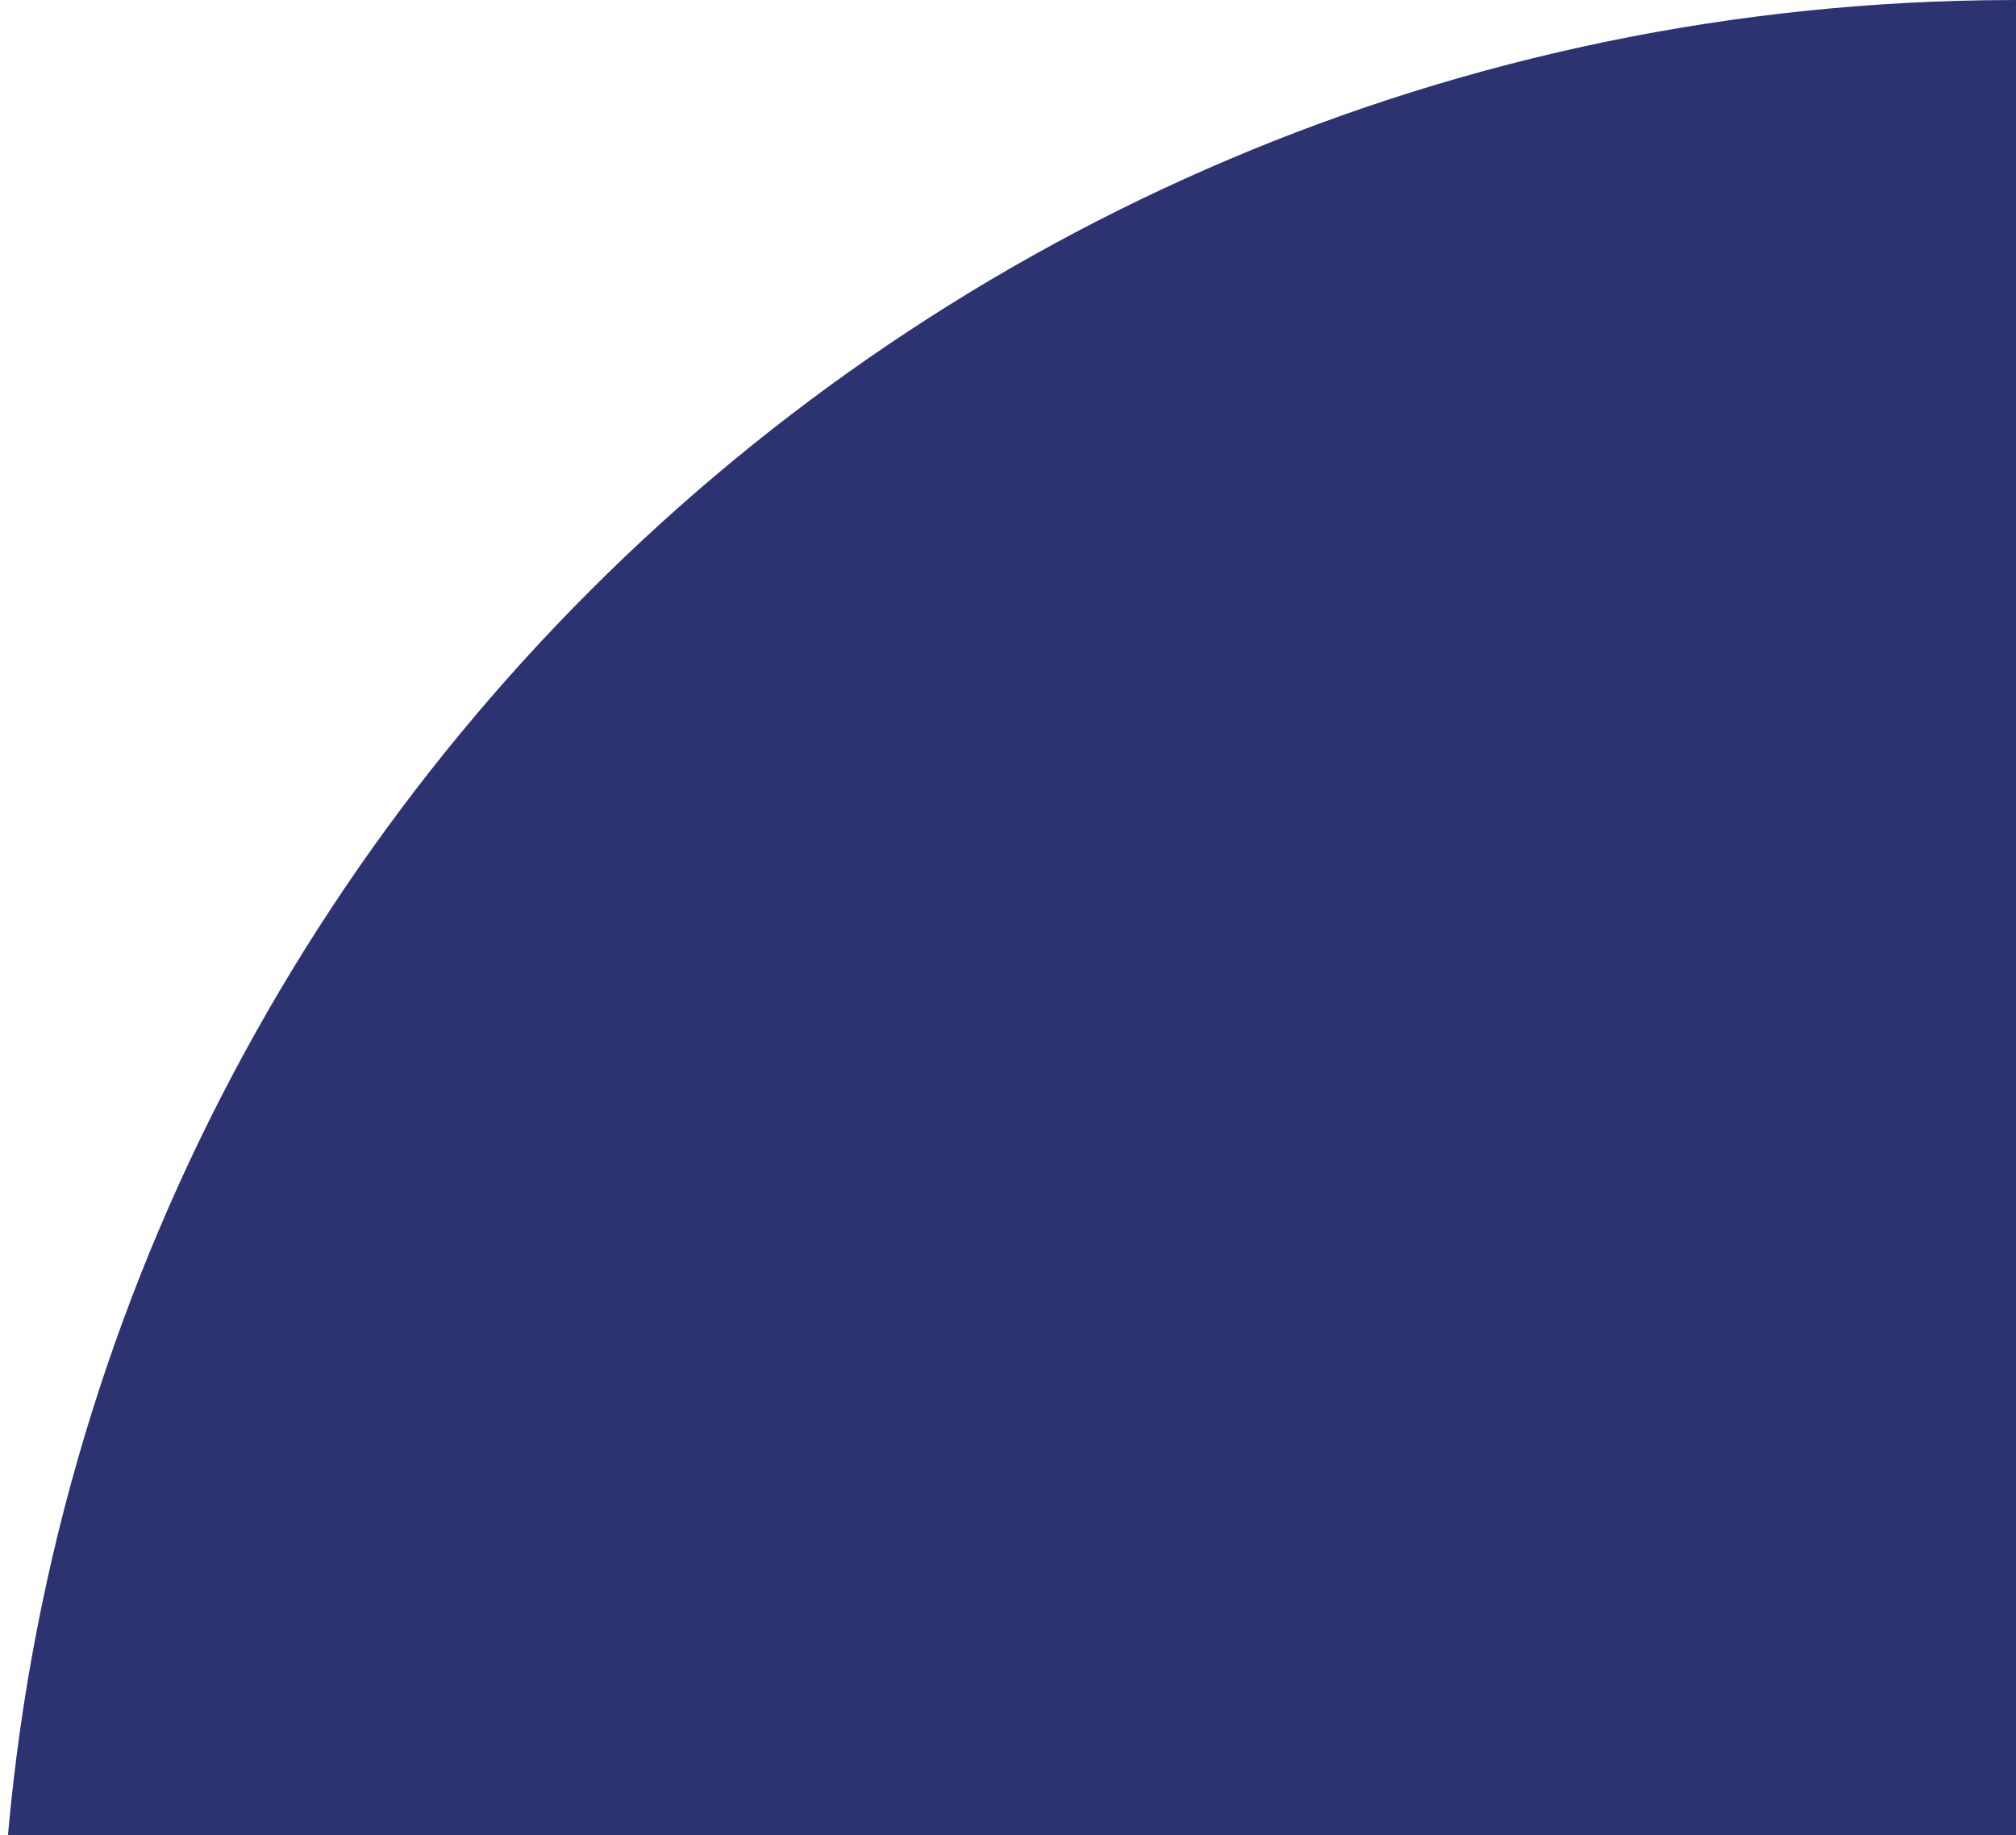
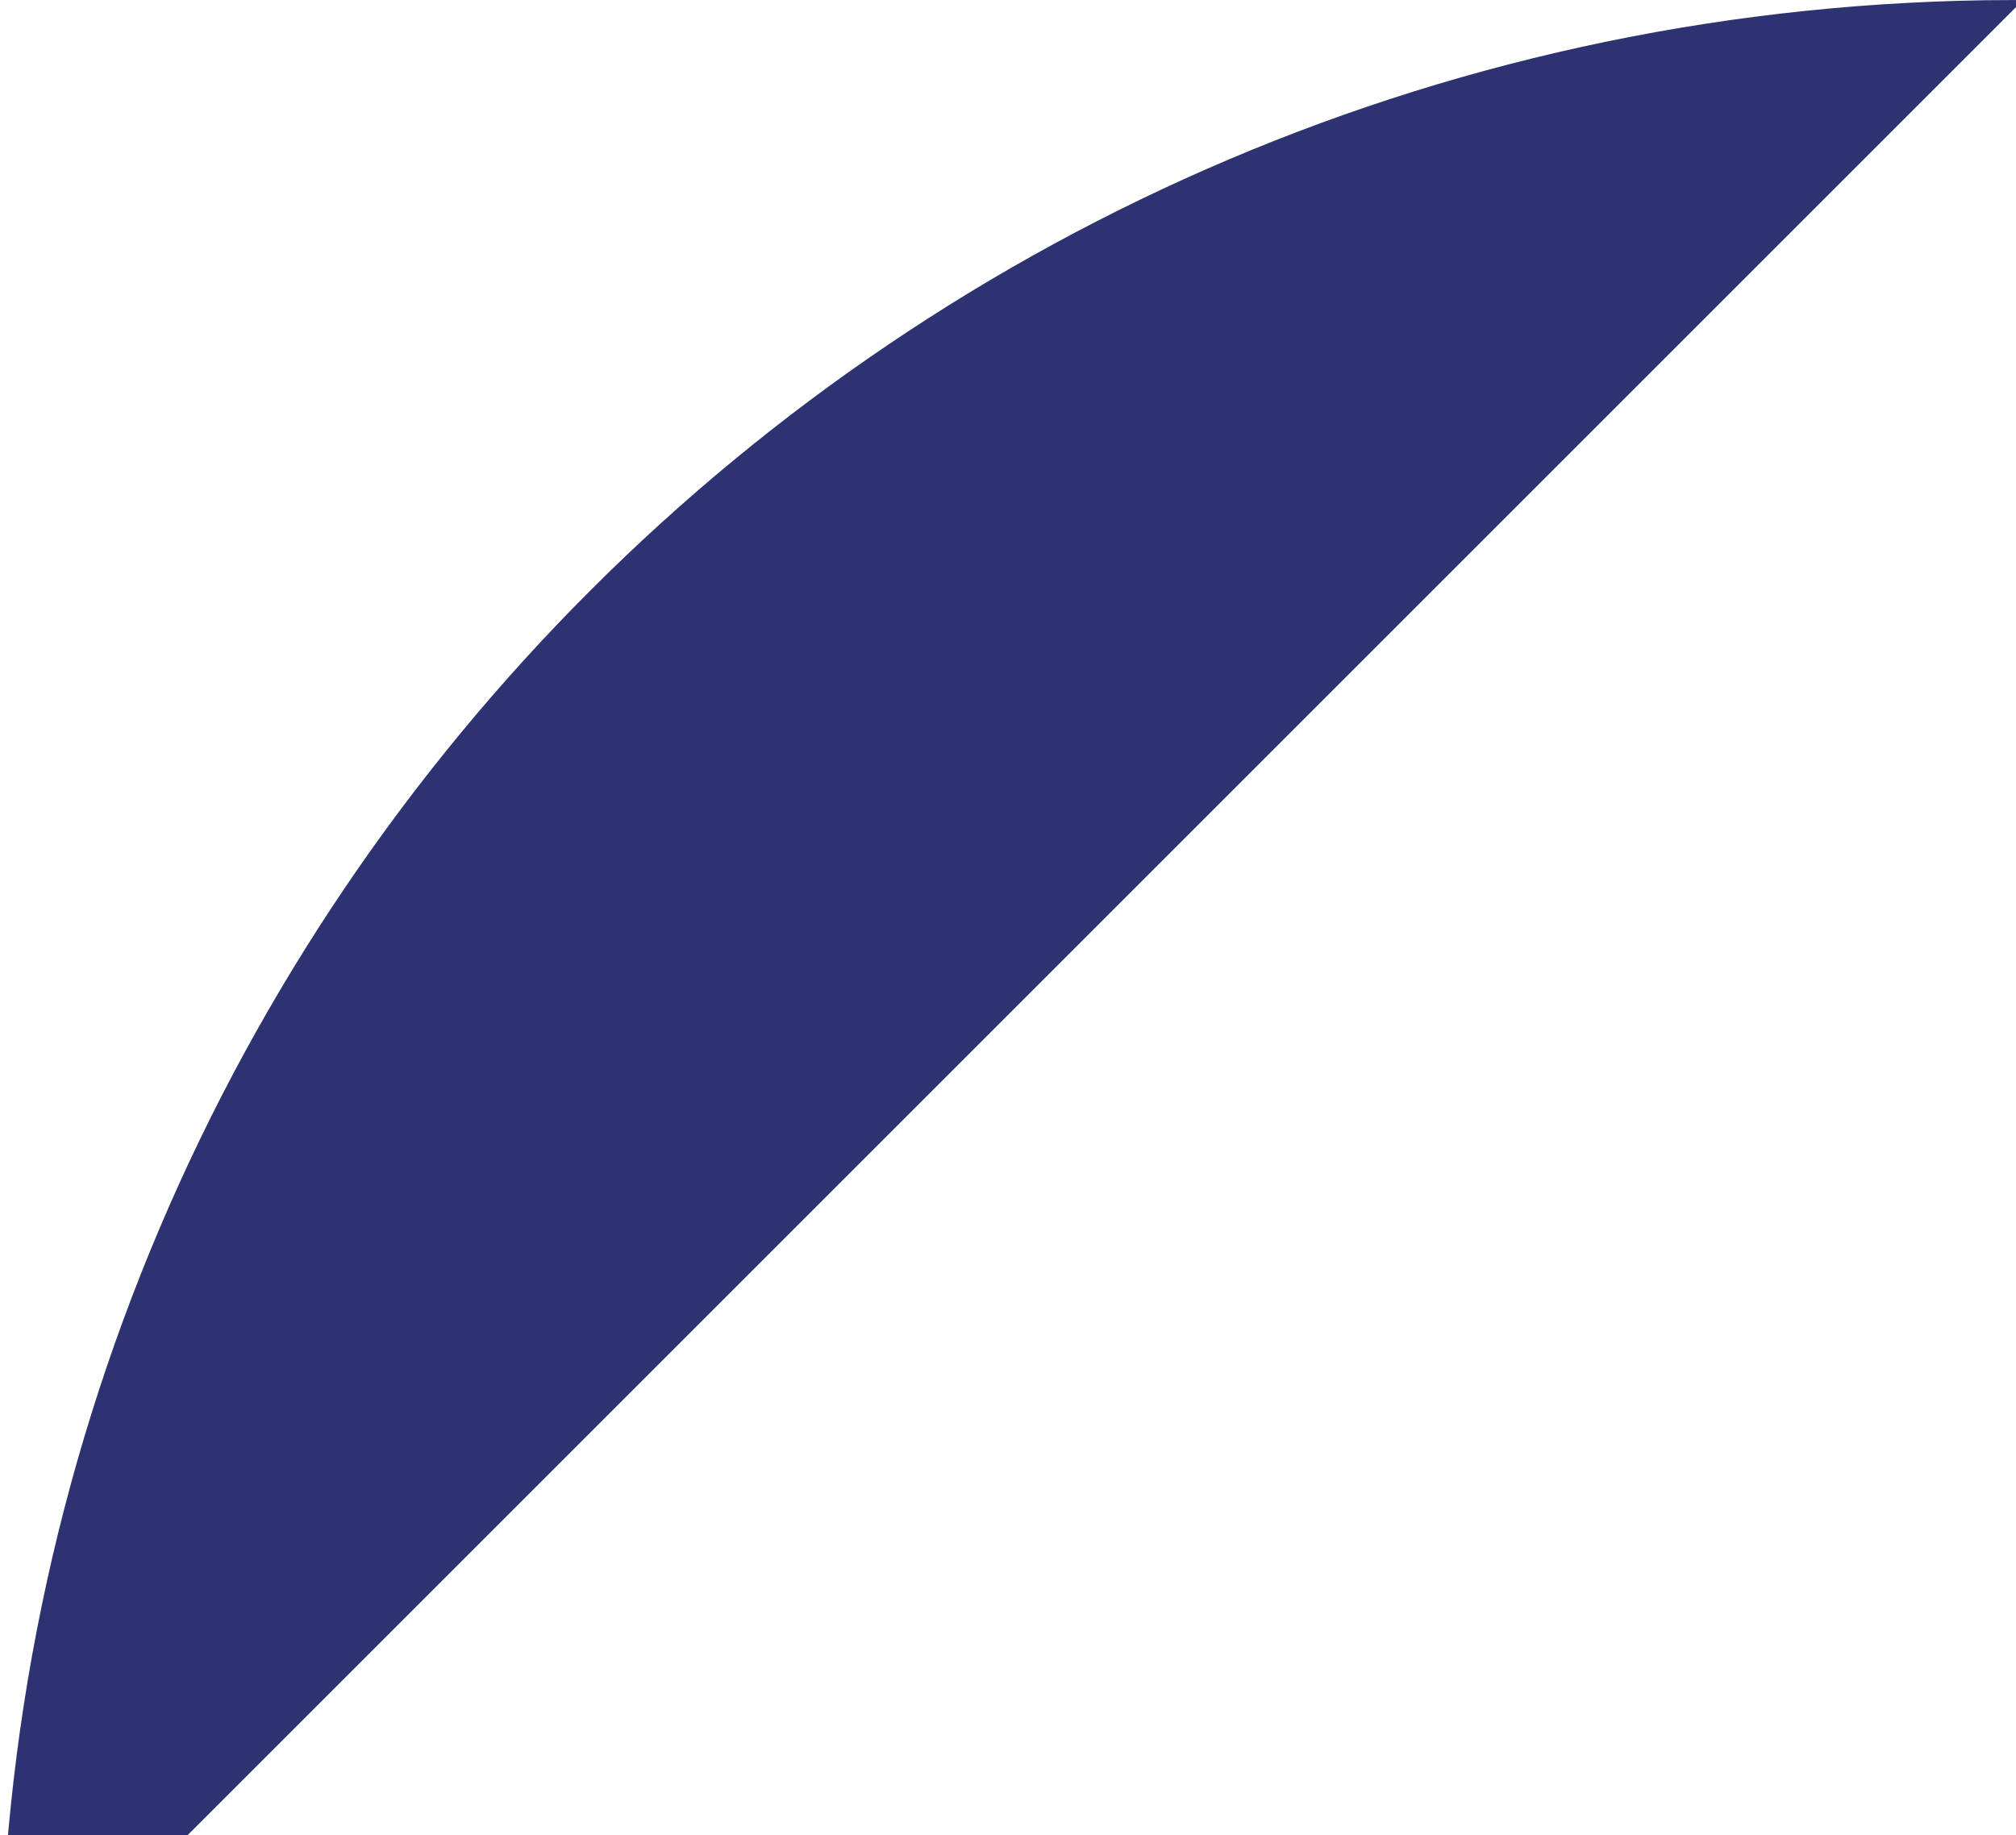
<svg xmlns="http://www.w3.org/2000/svg" width="201" height="183" viewBox="0 0 201 183" fill="none">
-   <path d="M0.501 200.5C0.77 90.163 90.163 0.77 200.5 0.501L200.5 200.5L0.501 200.5Z" fill="#2D3371" stroke="#2D3371" />
+   <path d="M0.501 200.5C0.77 90.163 90.163 0.77 200.5 0.501L0.501 200.5Z" fill="#2D3371" stroke="#2D3371" />
</svg>